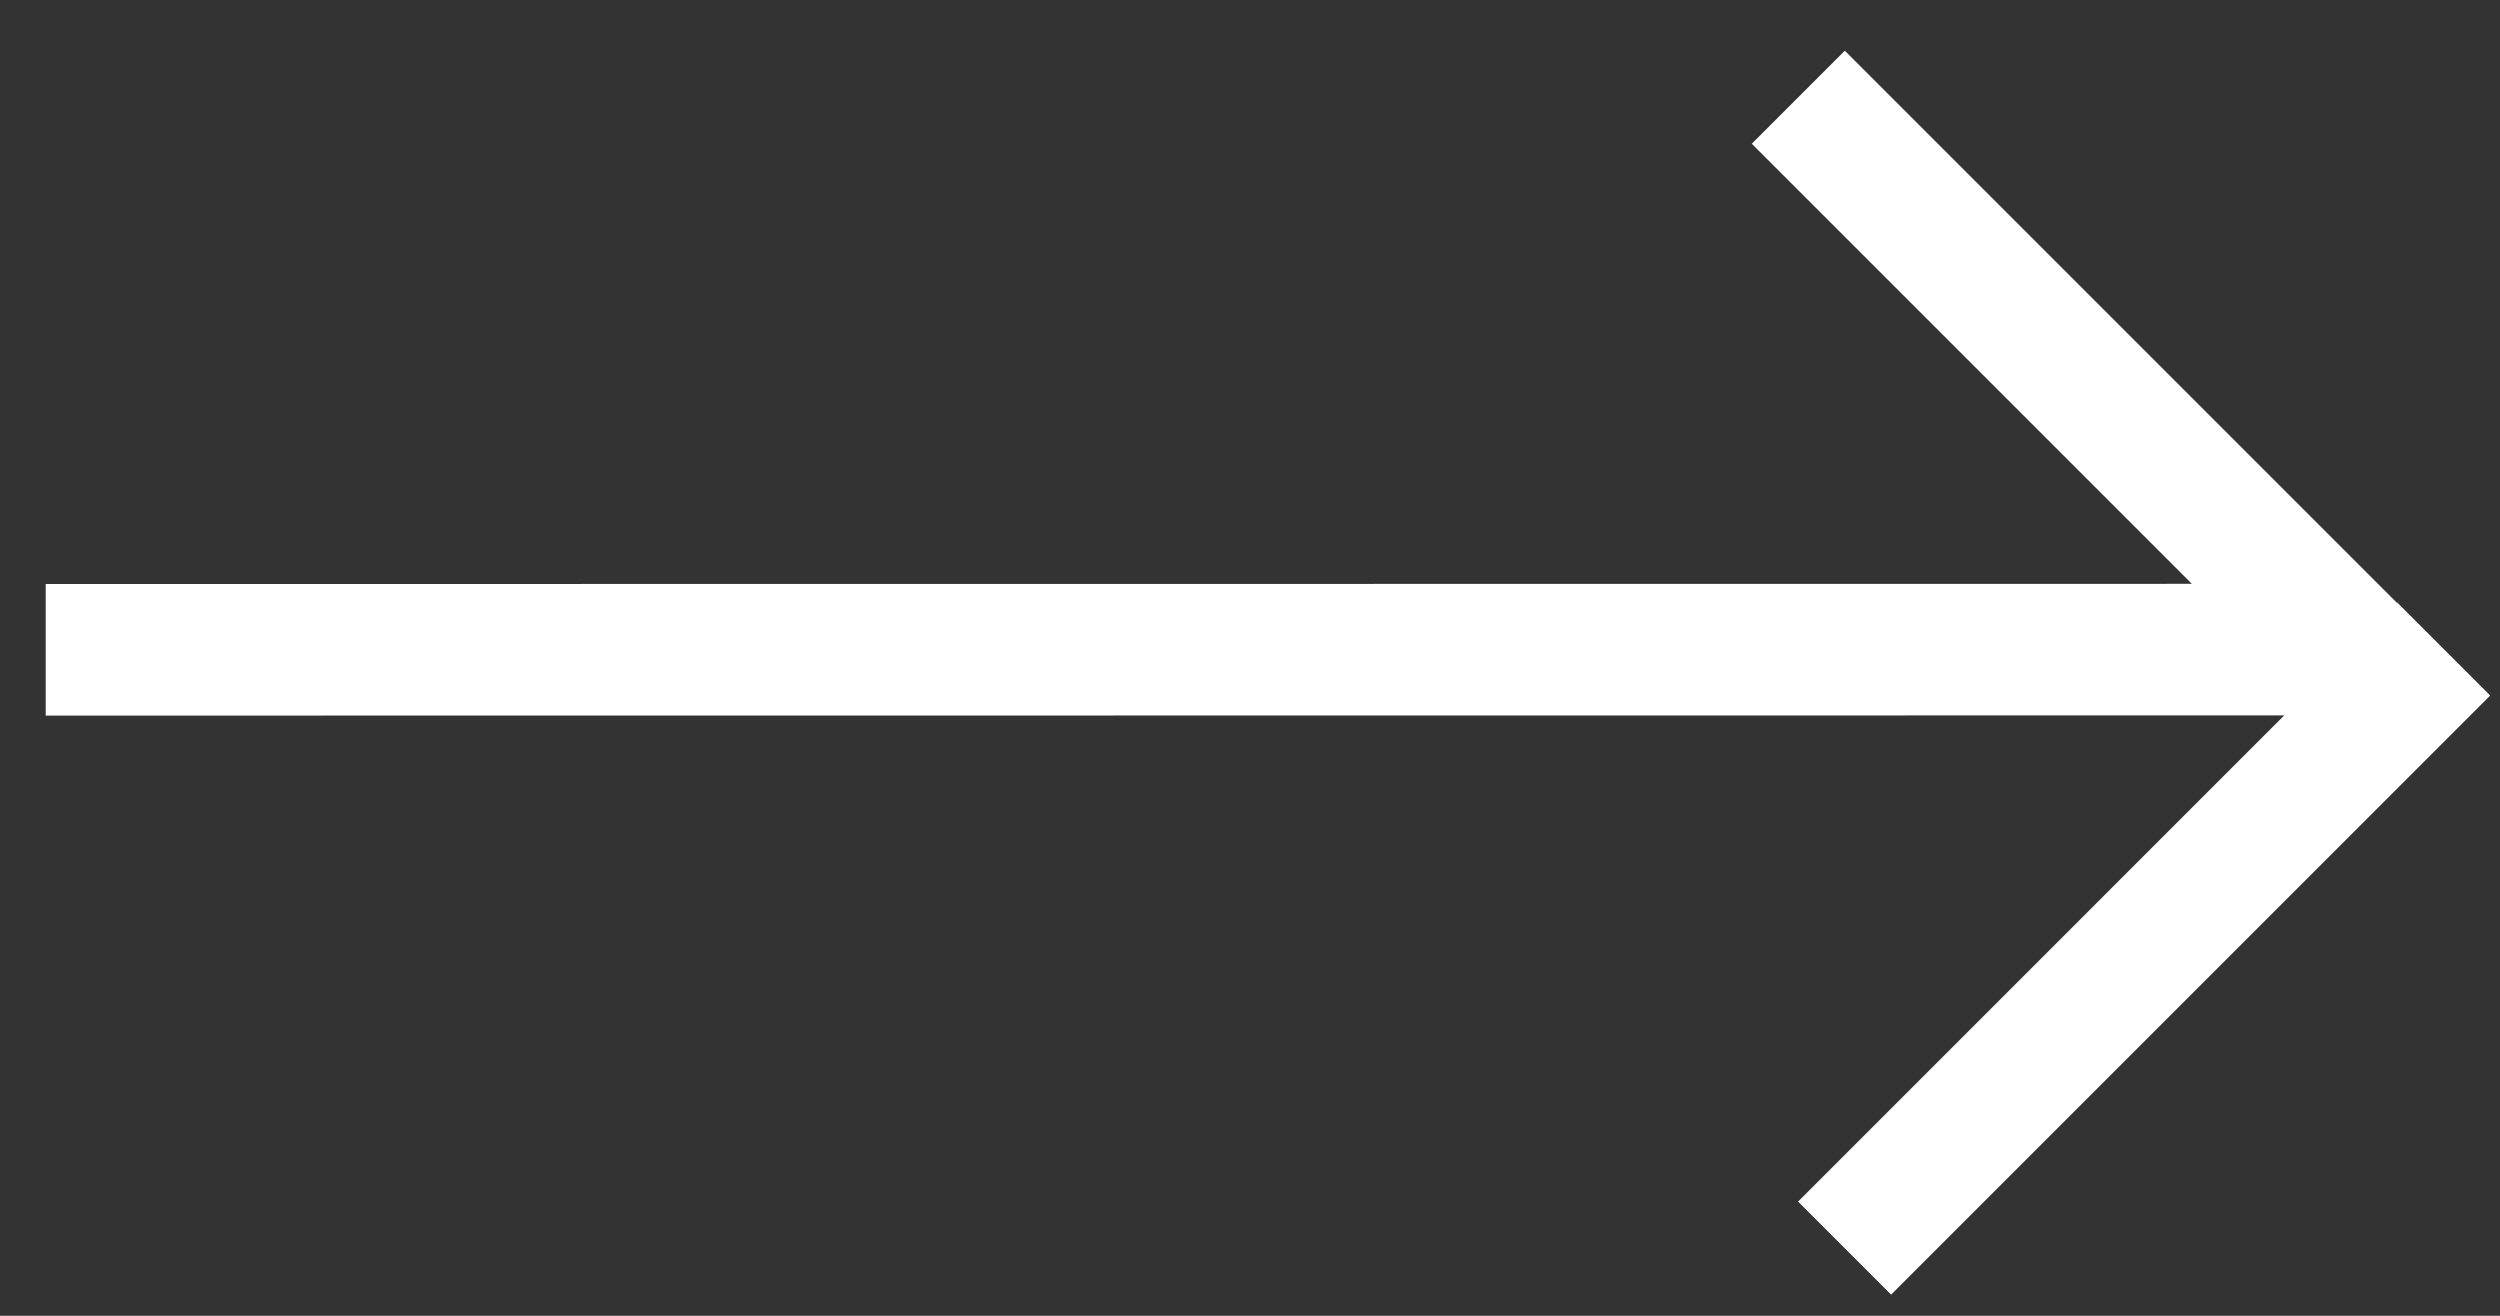
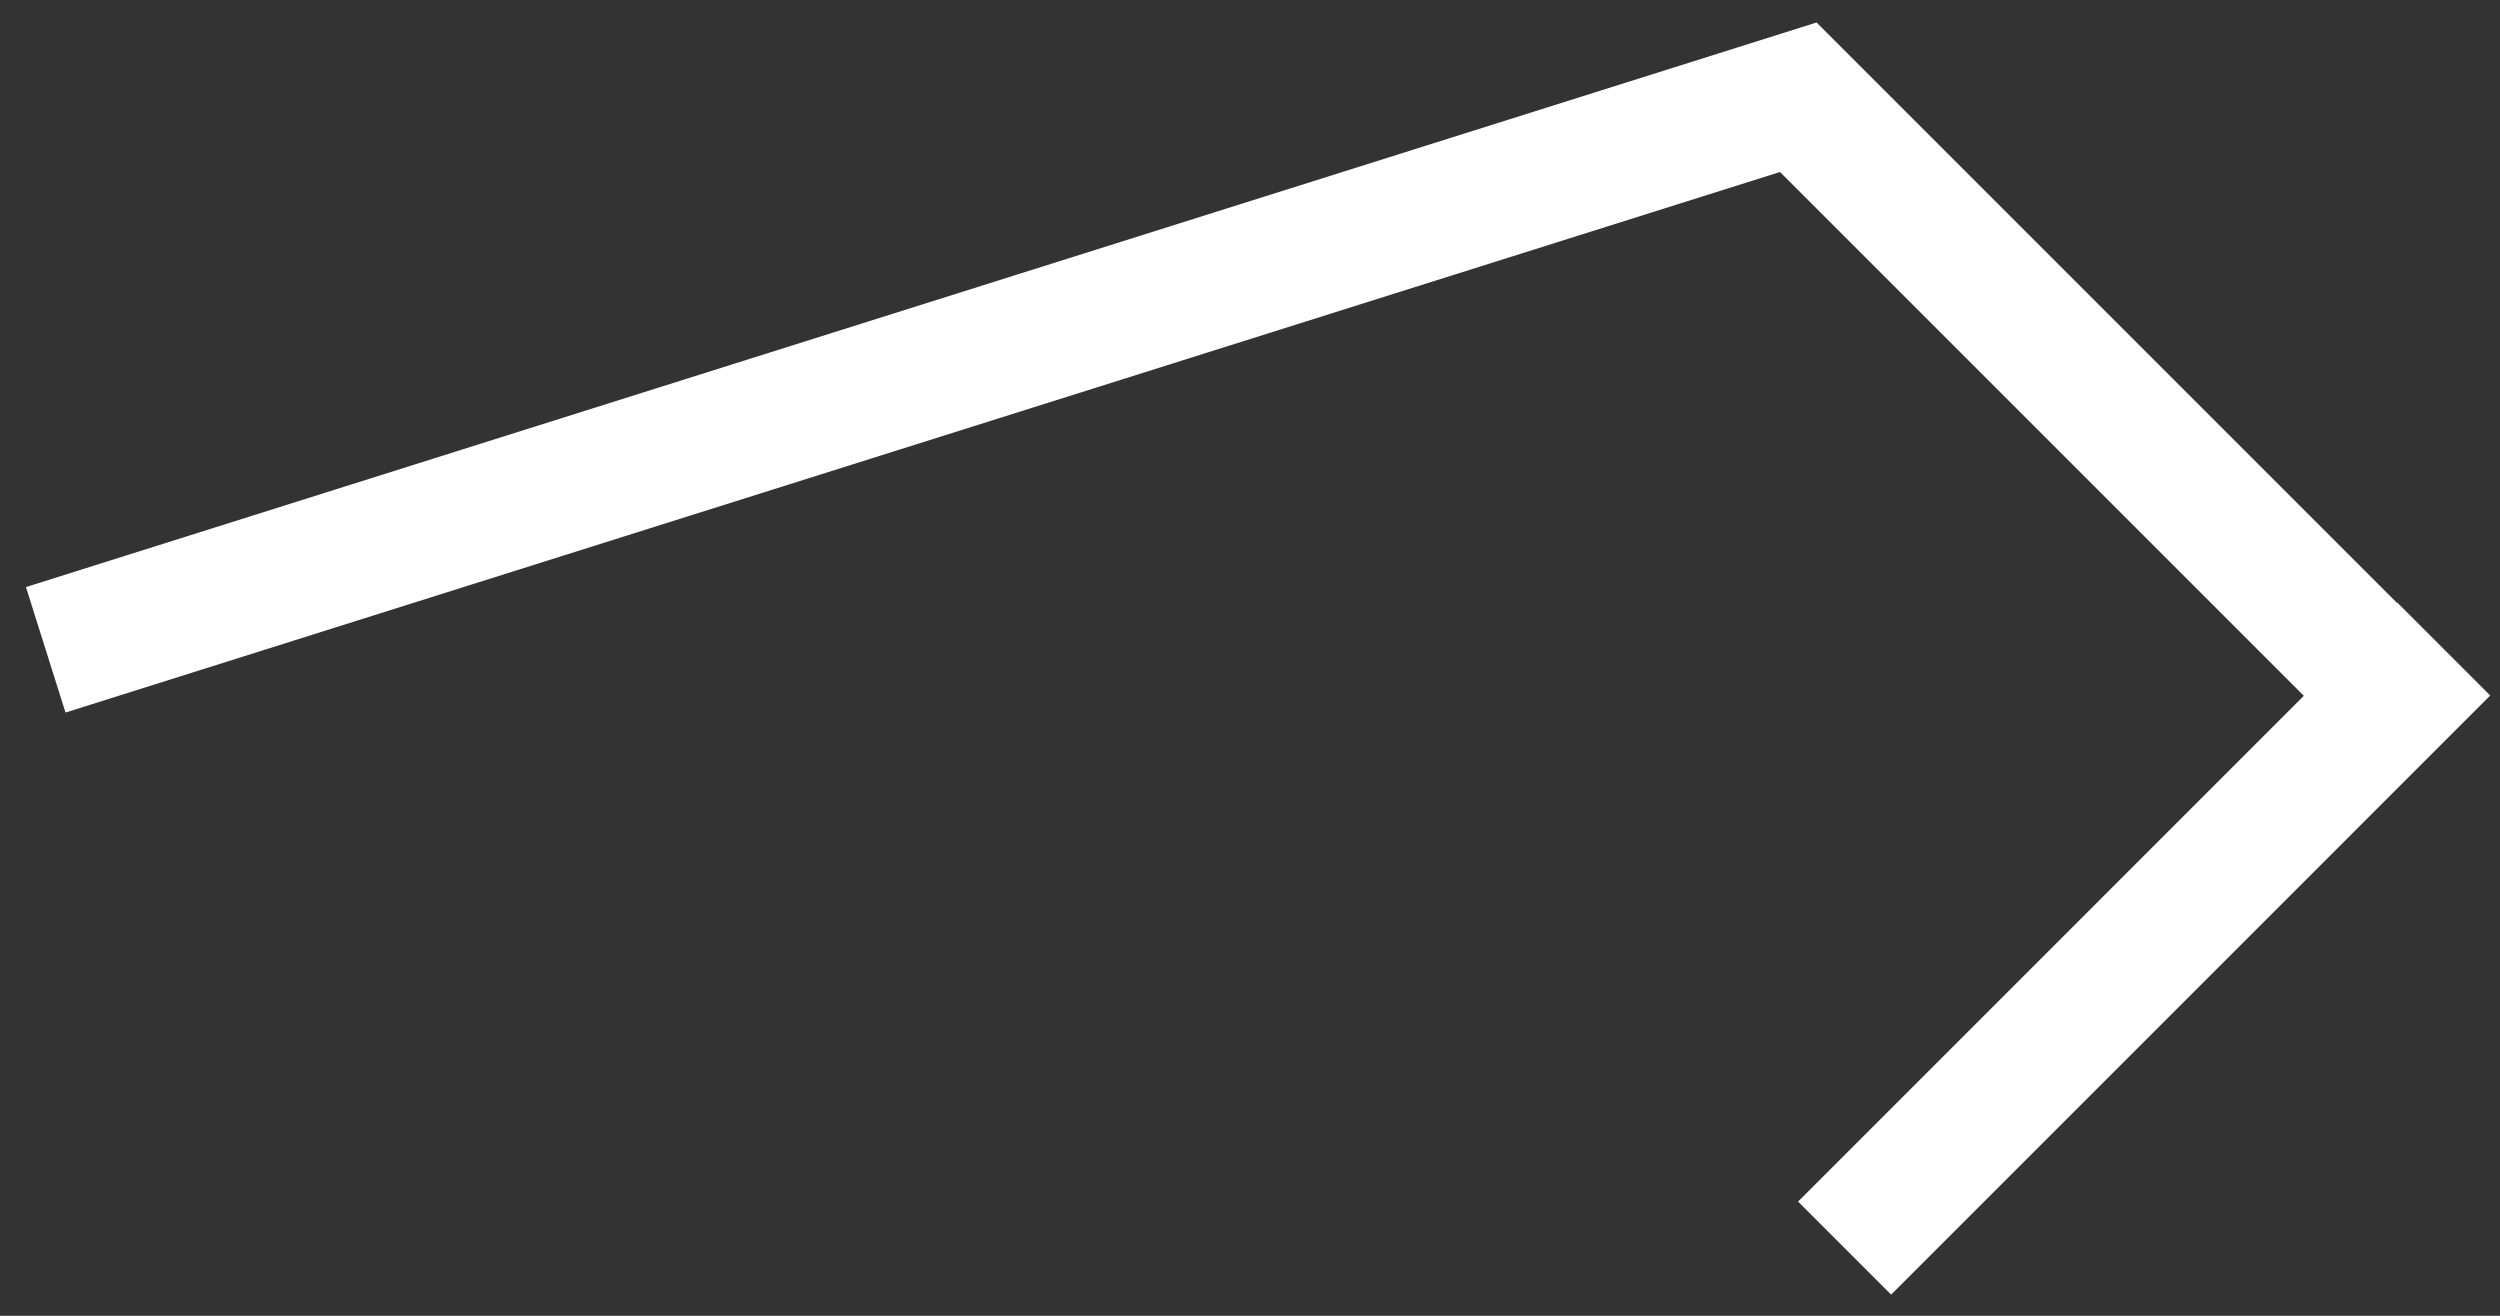
<svg xmlns="http://www.w3.org/2000/svg" width="38" height="20" viewBox="0 0 38 20" fill="none">
  <rect x="0" y="0" width="38" height="20" fill="#333333" stroke="none" />
-   <path d="M37.144 9.865L28.038 18.971M36.44 10.584L27.334 1.478M35.991 9.874L0.695 9.877" stroke="white" stroke-width="2" />
+   <path d="M37.144 9.865L28.038 18.971M36.44 10.584L27.334 1.478L0.695 9.877" stroke="white" stroke-width="2" />
</svg>